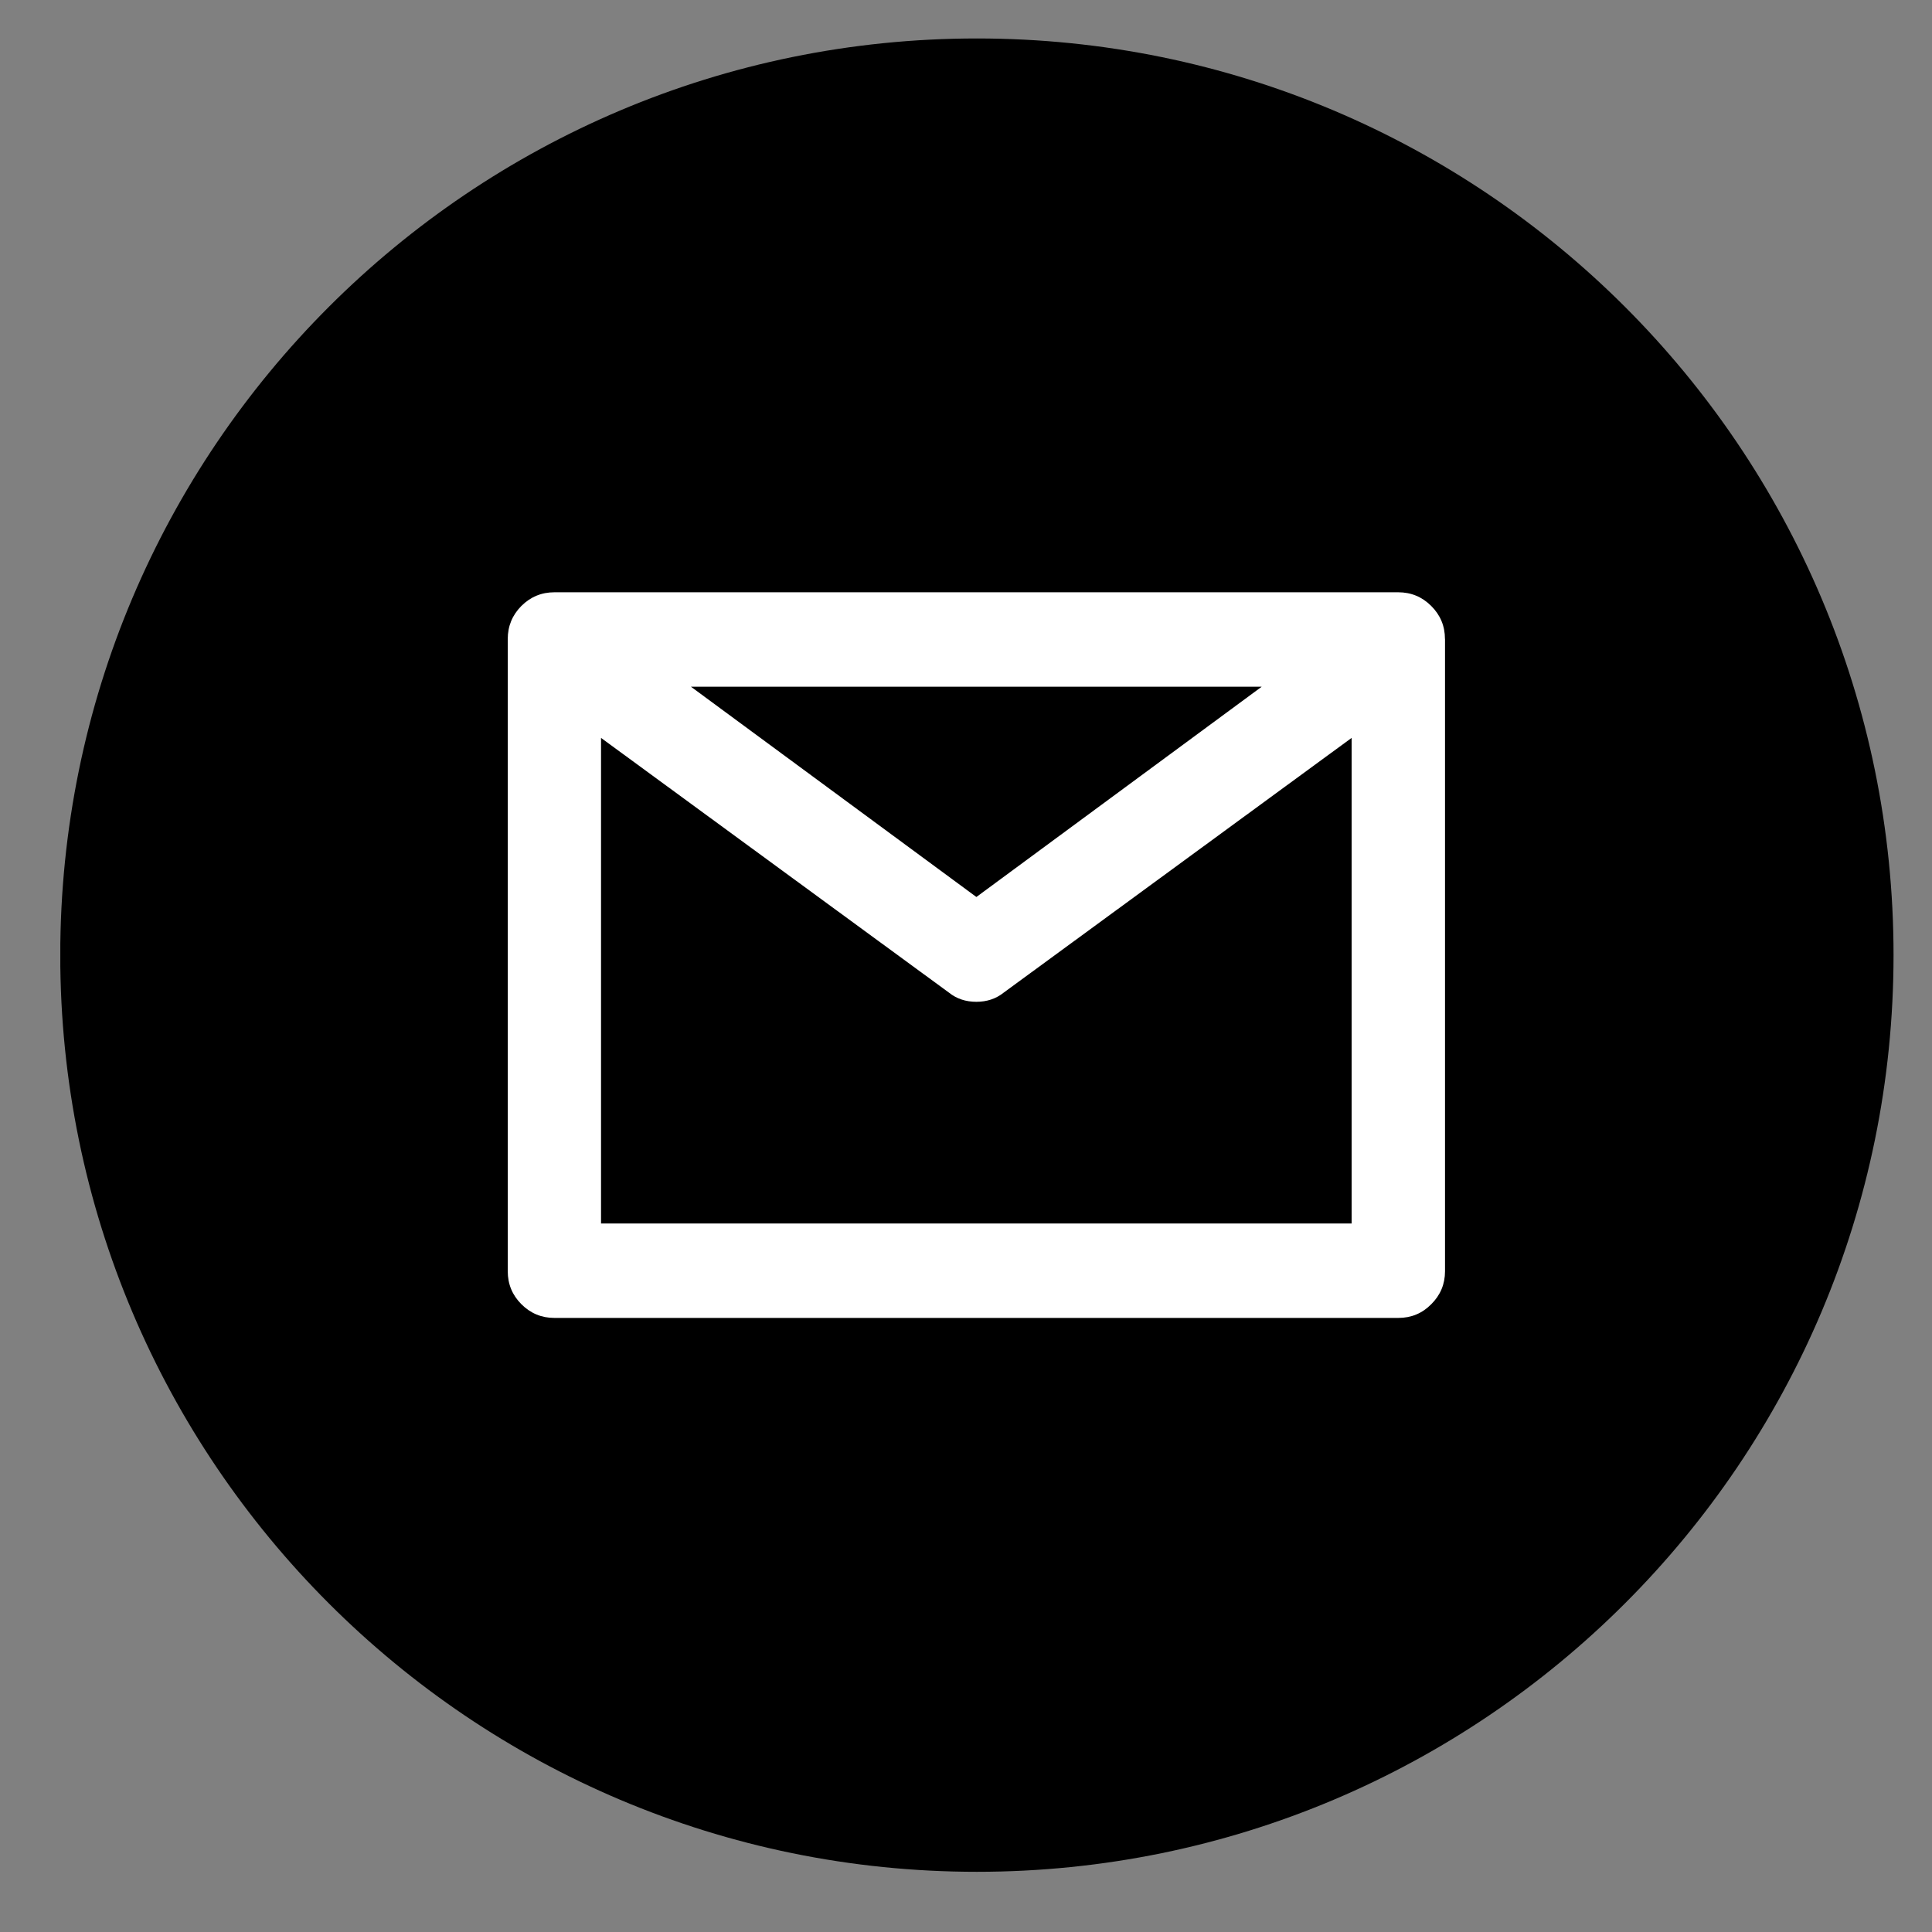
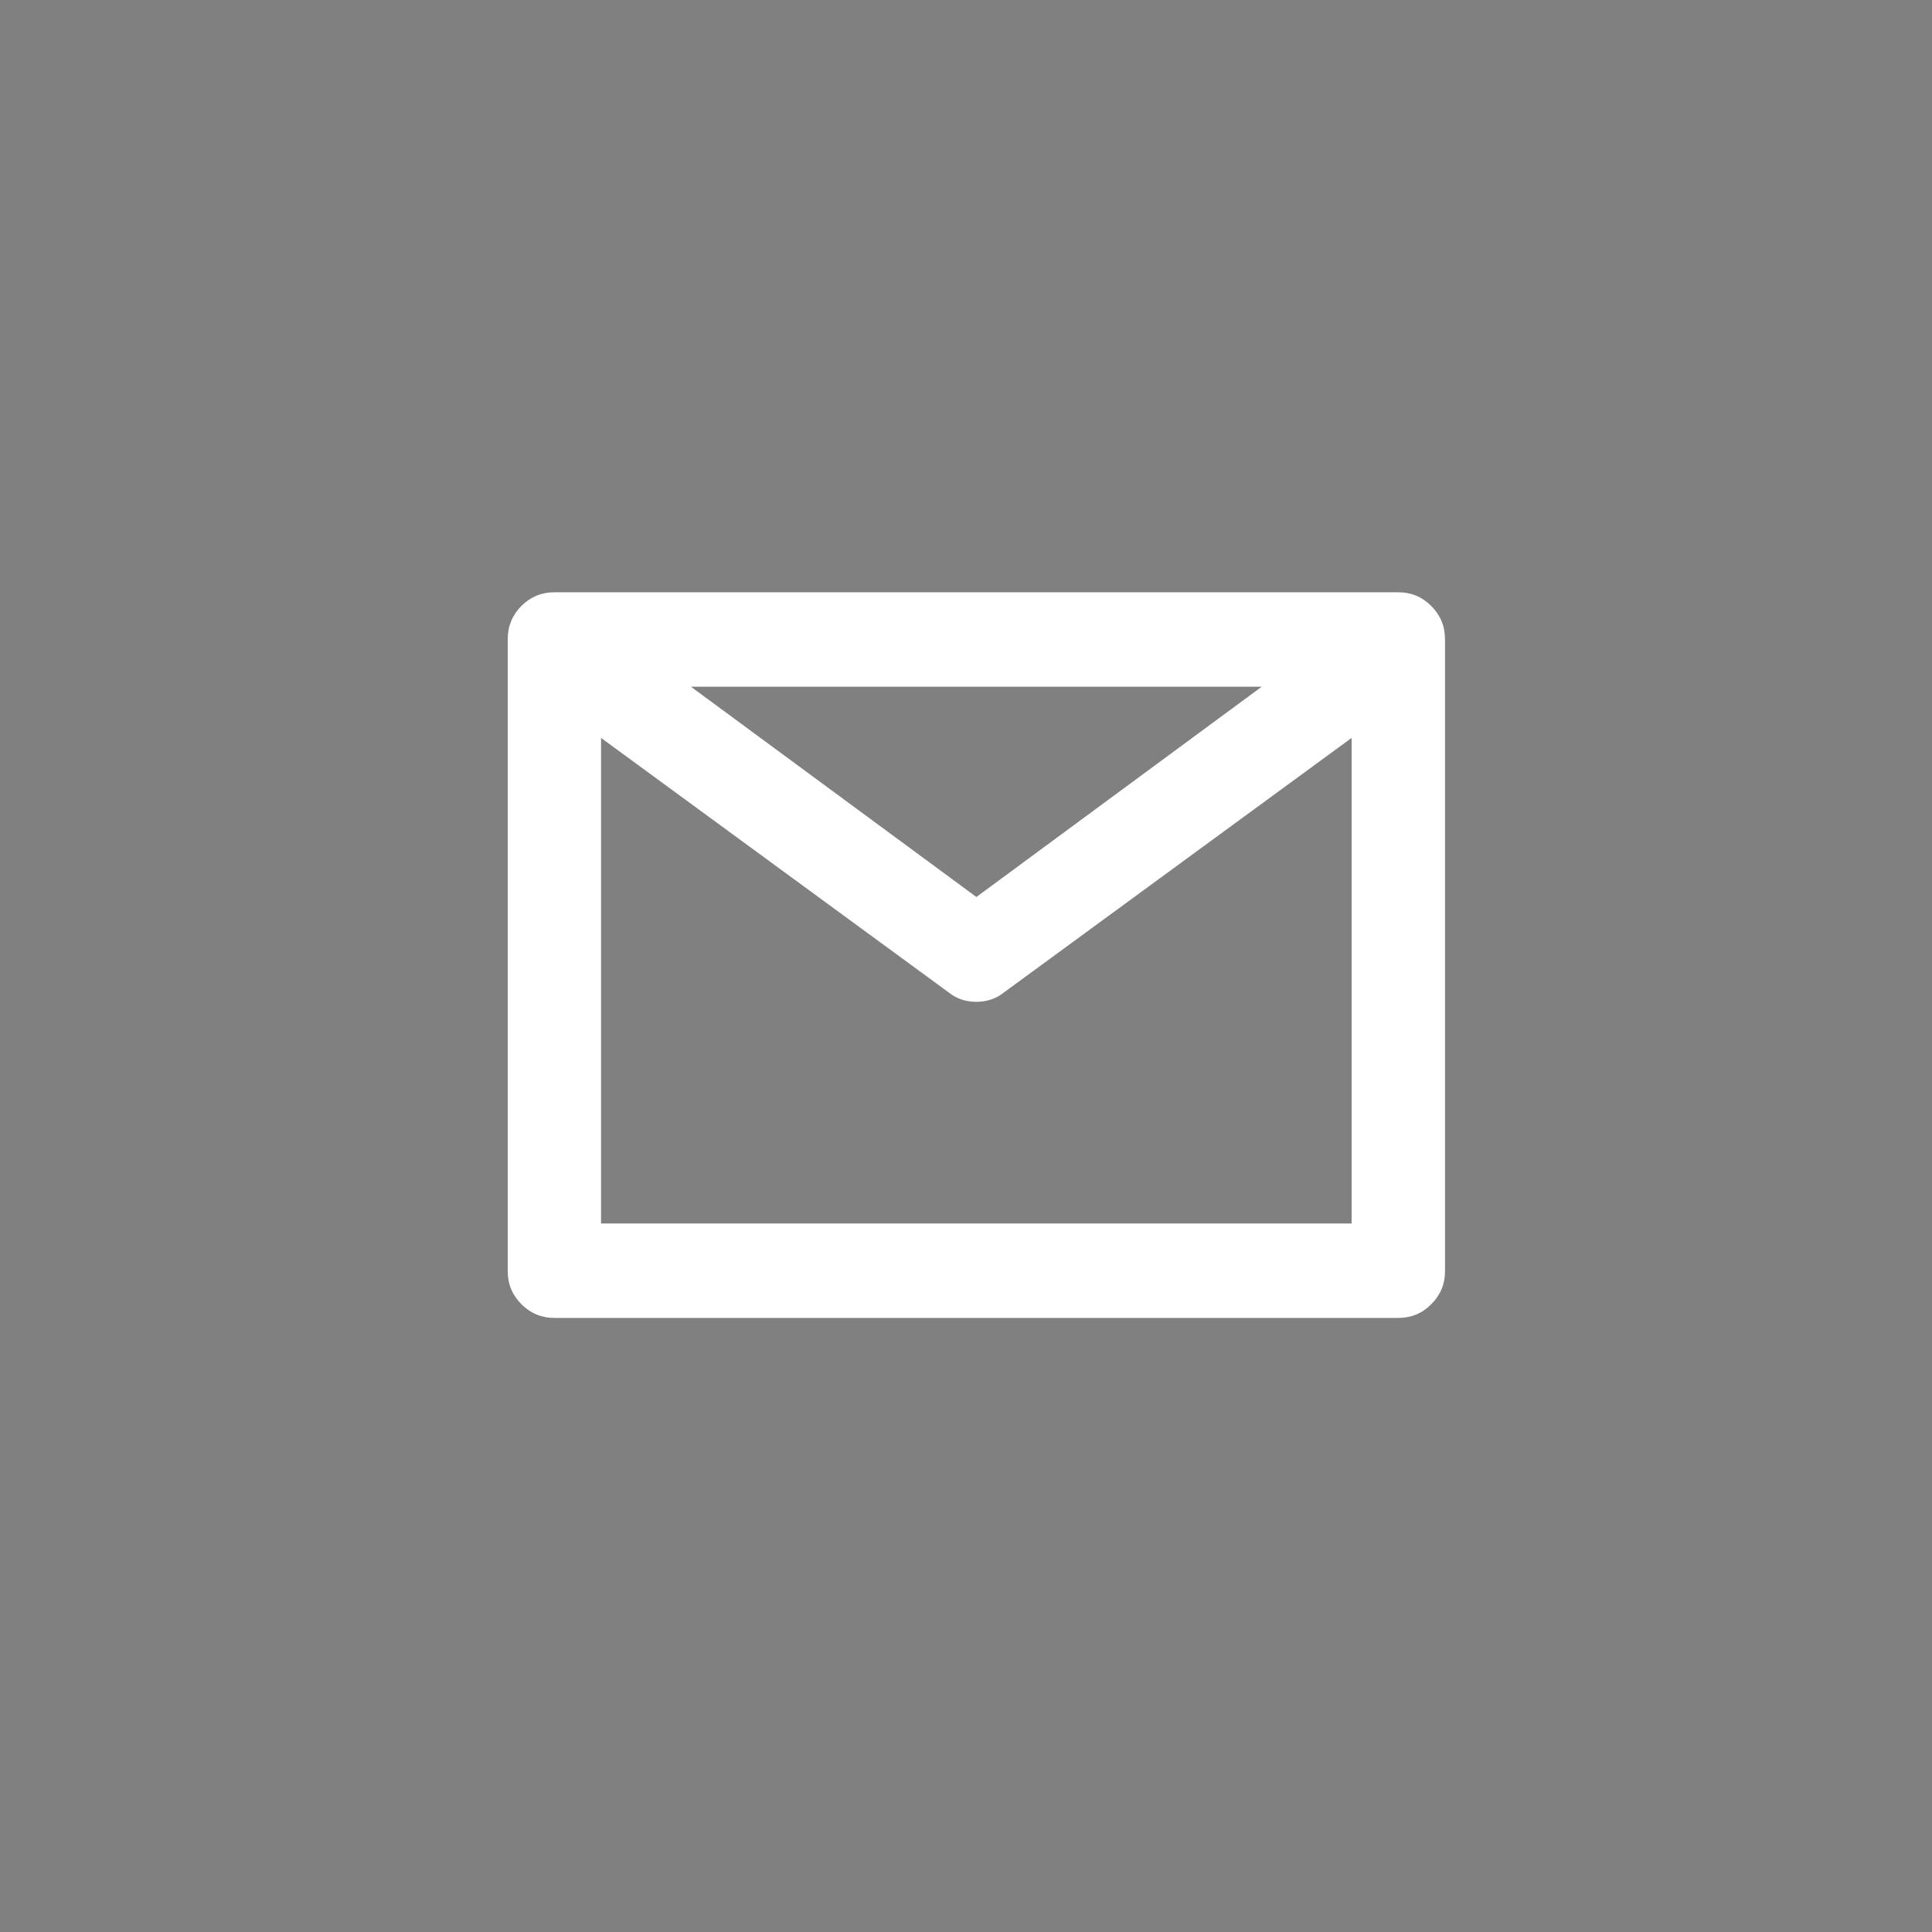
<svg xmlns="http://www.w3.org/2000/svg" xmlns:xlink="http://www.w3.org/1999/xlink" version="1.1" id="Layer_1" x="0px" y="0px" width="32px" height="32px" viewBox="0 0 32 32" enable-background="new 0 0 32 32" xml:space="preserve">
  <rect x="0" y="0" width="32" height="32" fill="#808080" stroke="none" />
  <g>
    <g>
      <defs>
        <rect id="SVGID_1_" x="0.999" y="0.637" width="30.365" height="30.366" />
      </defs>
      <clipPath id="SVGID_2_">
        <use xlink:href="#SVGID_1_" overflow="visible" />
      </clipPath>
-       <path clip-path="url(#SVGID_2_)" d="M16.181,31.003c8.385,0,15.182-6.799,15.182-15.184S24.566,0.637,16.181,0.637    c-8.385,0-15.183,6.798-15.183,15.183S7.796,31.003,16.181,31.003" />
      <path clip-path="url(#SVGID_2_)" fill="#FFFFFF" d="M9.955,20.265v-8.043l5.764,4.22c0.125,0.1,0.276,0.151,0.453,0.151    c0.174,0,0.326-0.051,0.451-0.151l5.764-4.22v8.043H9.955z M16.172,14.857l-4.728-3.483h9.454L16.172,14.857z M23.933,10.583    c0-0.213-0.076-0.396-0.228-0.547c-0.15-0.15-0.332-0.226-0.546-0.226H9.183c-0.214,0-0.396,0.076-0.547,0.226    c-0.15,0.151-0.226,0.334-0.226,0.547v10.473c0,0.214,0.076,0.396,0.226,0.546c0.151,0.151,0.333,0.227,0.547,0.227h13.977    c0.214,0,0.396-0.075,0.546-0.227c0.151-0.15,0.228-0.332,0.228-0.546V10.583z" />
    </g>
  </g>
</svg>